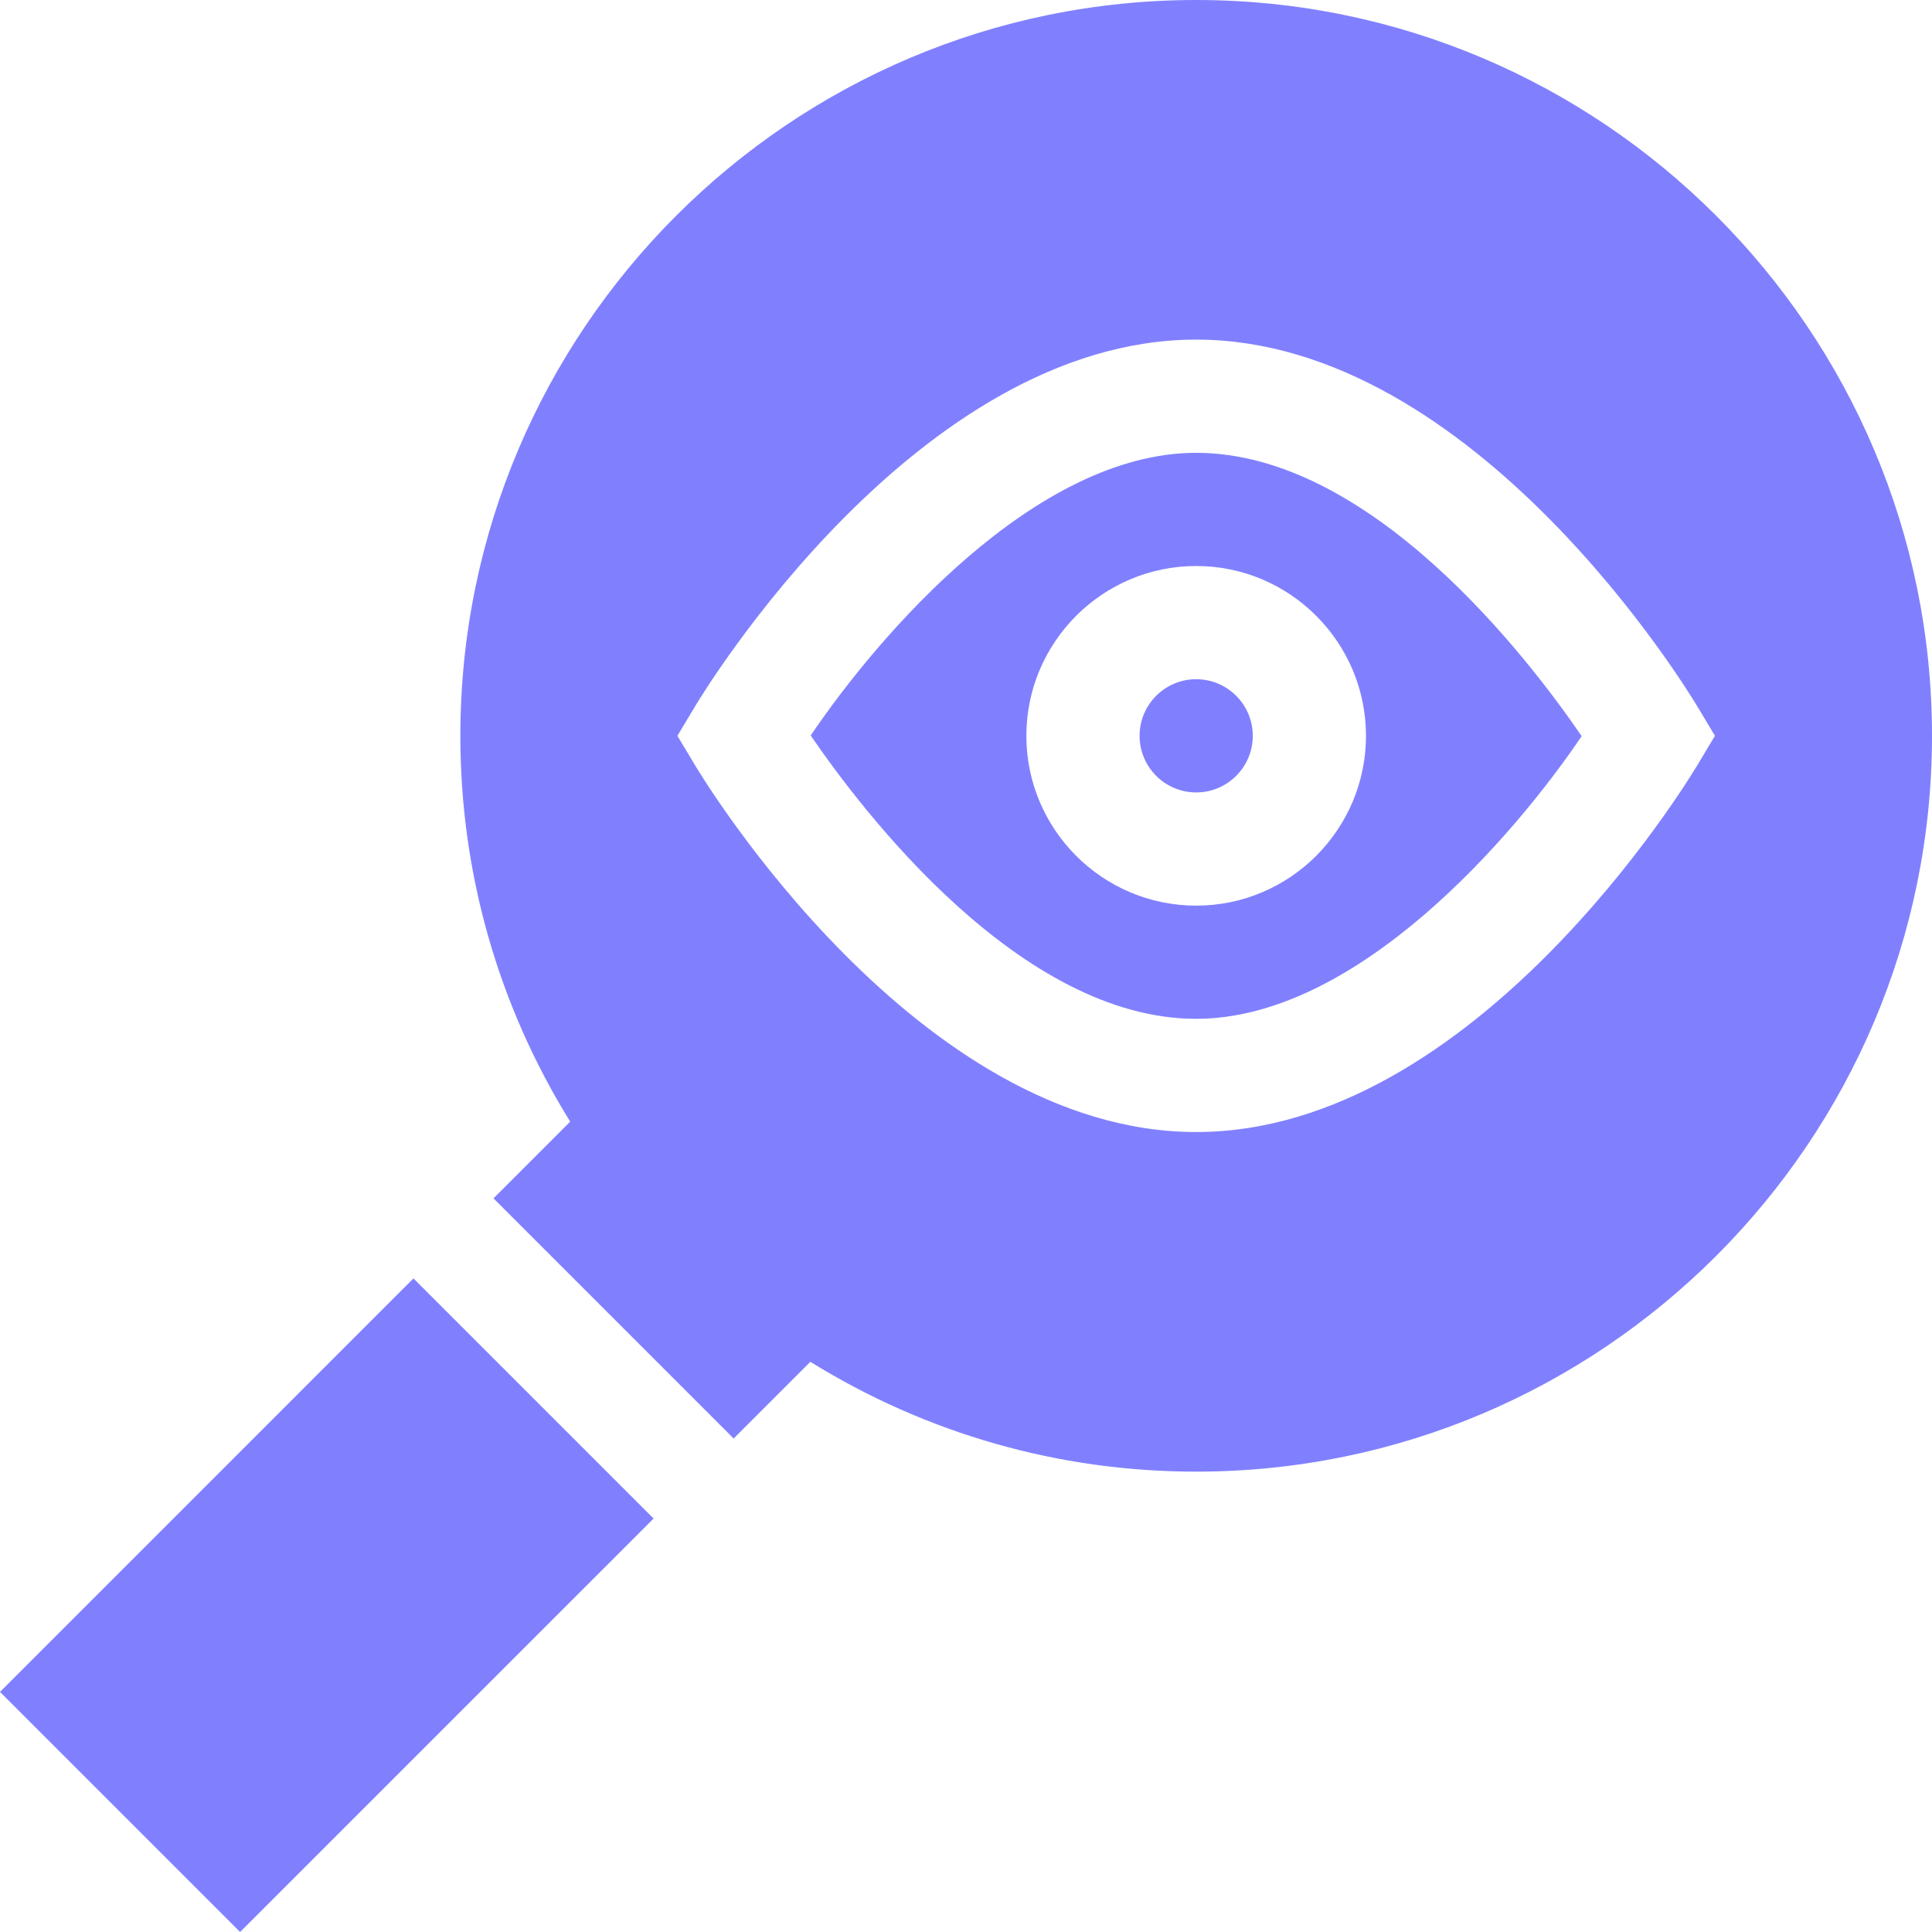
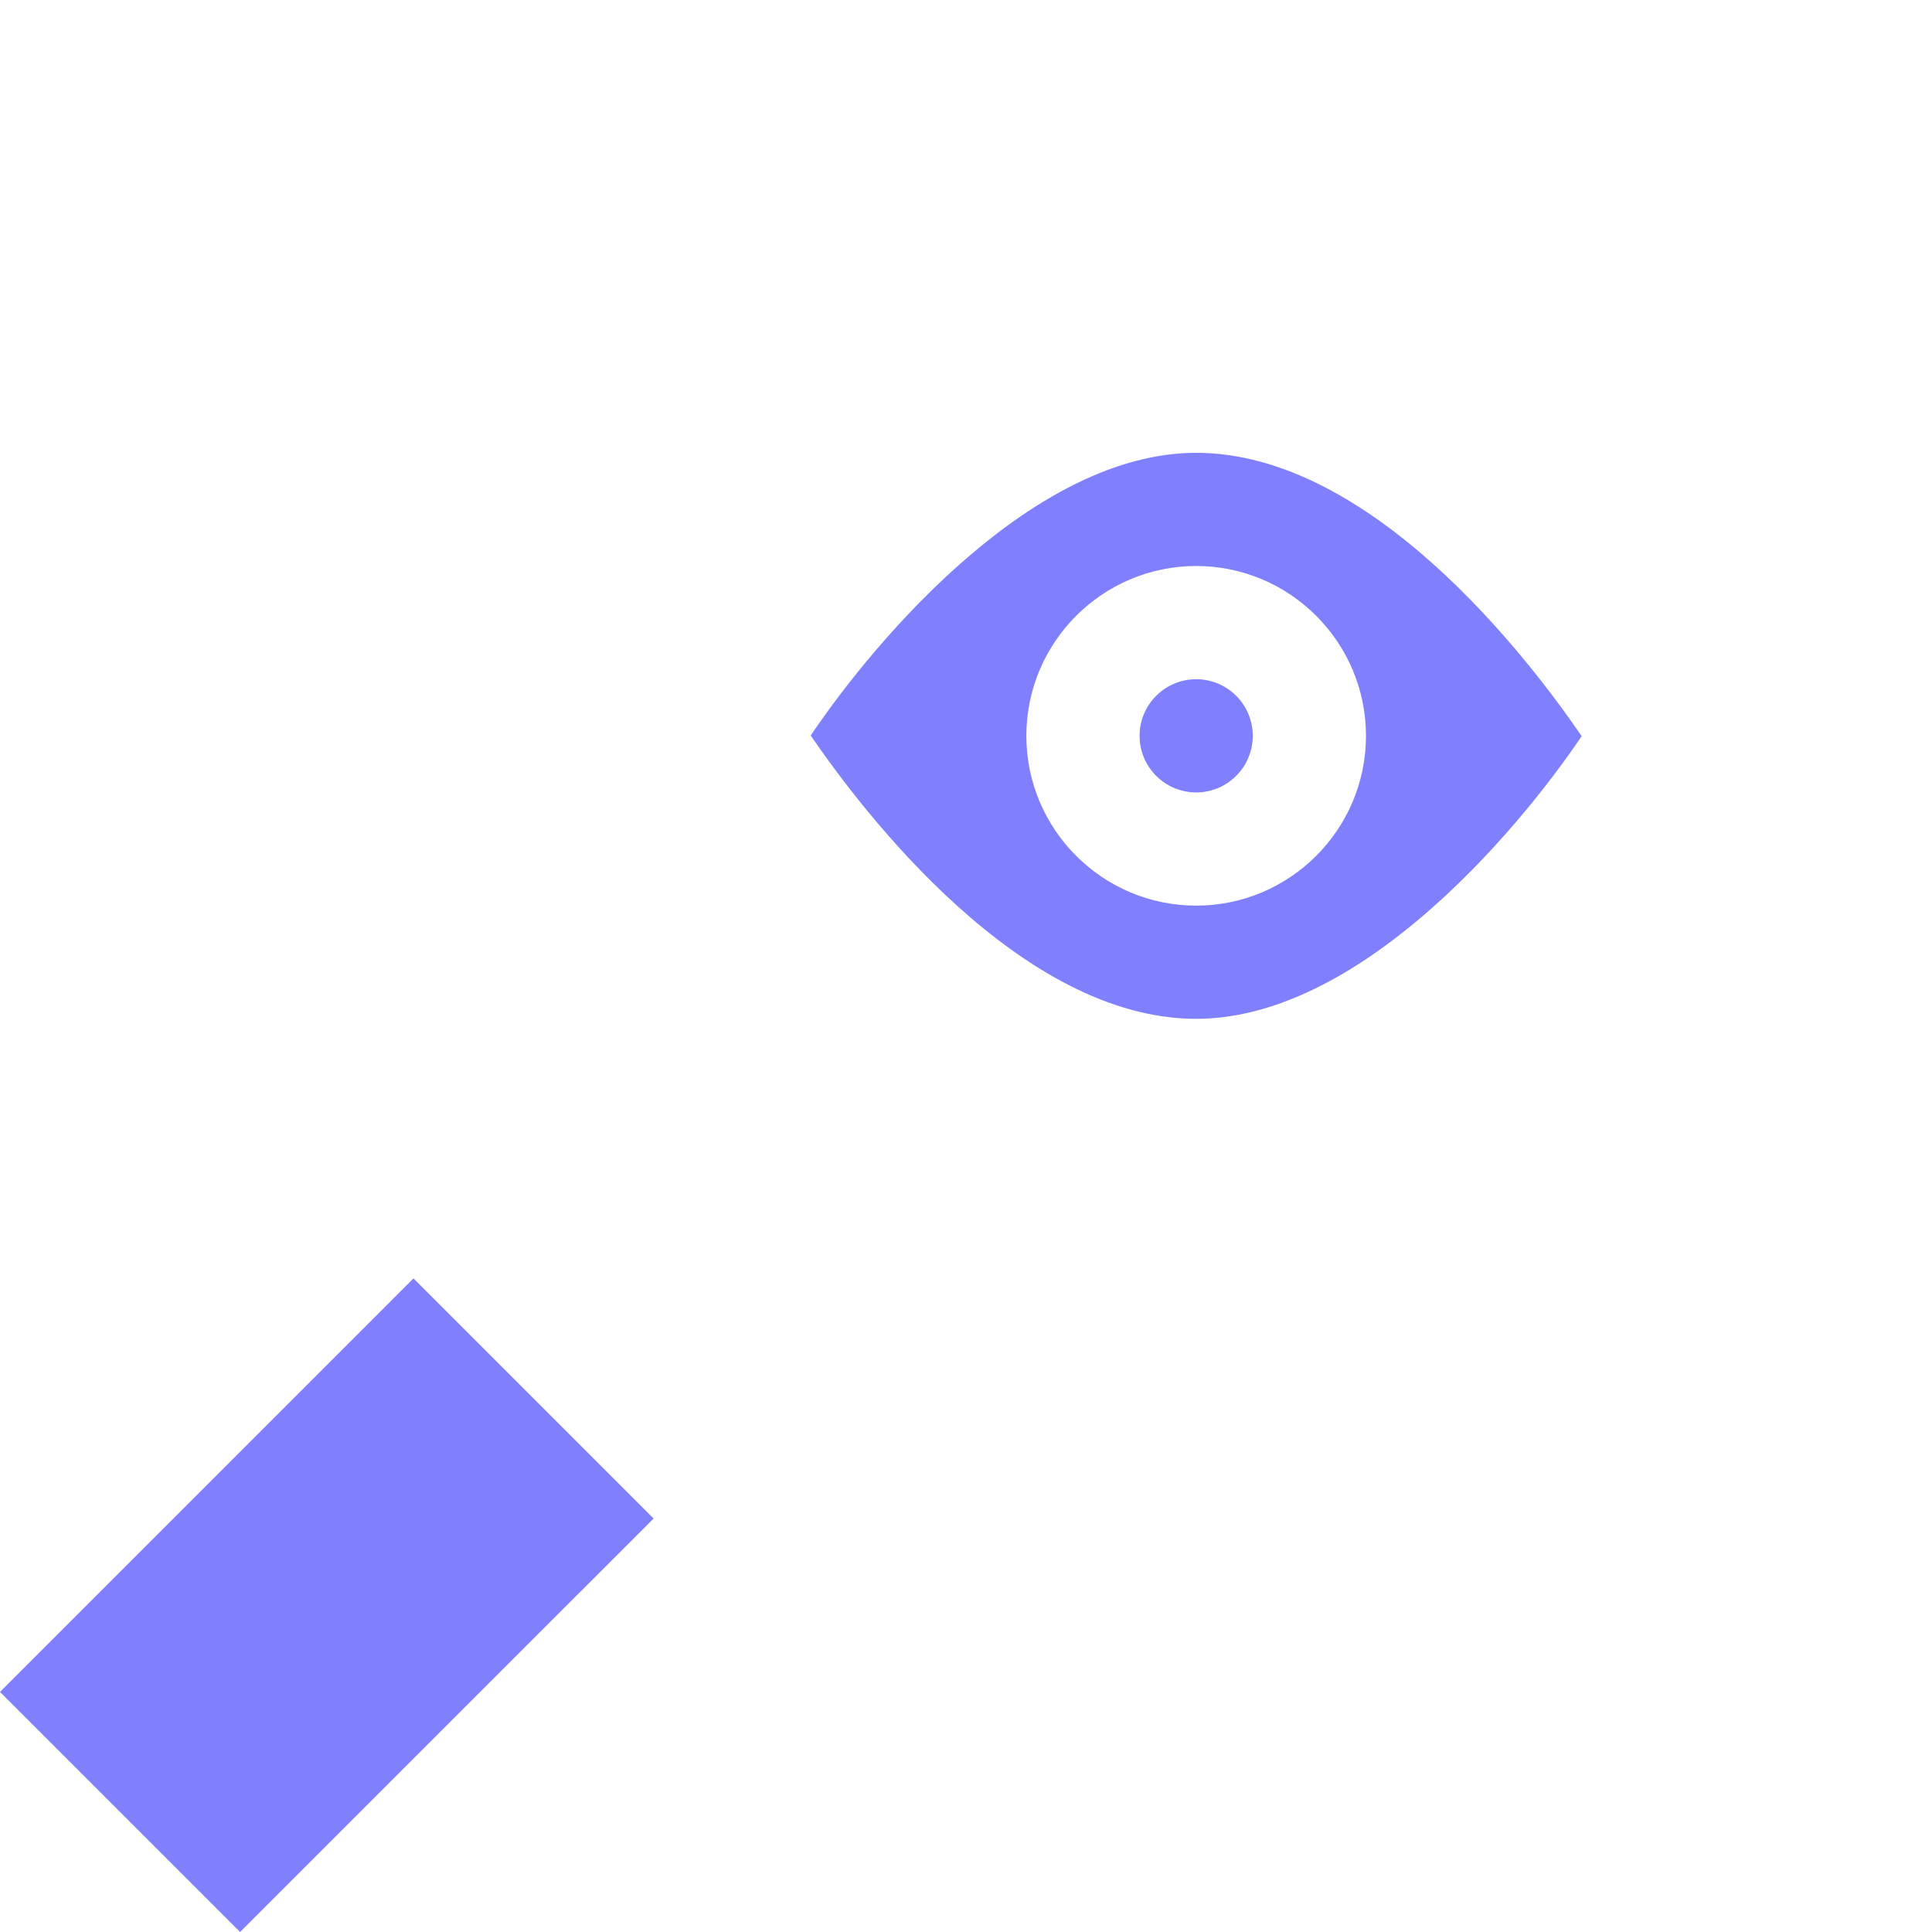
<svg xmlns="http://www.w3.org/2000/svg" width="114" height="114" viewBox="0 0 114 114" fill="none">
  <g clip-path="url(#clip0)">
    <path d="M38.567 89.603L24.397 75.433L0 99.832L14.168 114L38.567 89.603Z" fill="#8080FF" />
    <path d="M70.582 26.719C61.071 26.719 51.808 37.521 47.836 43.398C50.951 47.955 60.236 60.117 70.582 60.117C80.093 60.117 89.356 49.315 93.328 43.438C90.213 38.881 80.928 26.719 70.582 26.719ZM70.582 53.438C65.057 53.438 60.562 48.943 60.562 43.418C60.562 37.893 65.057 33.398 70.582 33.398C76.107 33.398 80.601 37.893 80.601 43.418C80.601 48.943 76.107 53.438 70.582 53.438Z" fill="#8080FF" />
    <path d="M70.582 40.078C68.739 40.078 67.242 41.575 67.242 43.418C67.242 45.261 68.739 46.758 70.582 46.758C72.425 46.758 73.922 45.261 73.922 43.418C73.922 41.575 72.425 40.078 70.582 40.078Z" fill="#8080FF" />
-     <path d="M70.582 0C46.642 0 27.164 19.478 27.164 43.418C27.164 51.513 29.398 59.328 33.645 66.184L29.119 70.71L43.29 84.881L47.816 80.355C54.672 84.602 62.487 86.836 70.582 86.836C94.522 86.836 114 67.358 114 43.418C114 19.478 94.522 0 70.582 0ZM100.167 45.13C99.639 46.014 87.043 66.797 70.582 66.797C54.121 66.797 41.525 46.014 40.997 45.13L39.972 43.418L40.997 41.705C41.525 40.822 54.121 20.039 70.582 20.039C87.043 20.039 99.639 40.822 100.167 41.705L101.192 43.418L100.167 45.13Z" fill="#8080FF" />
  </g>
  <defs>
    <clipPath id="clip0">
      <rect width="114" height="114" fill="white" />
    </clipPath>
  </defs>
</svg>